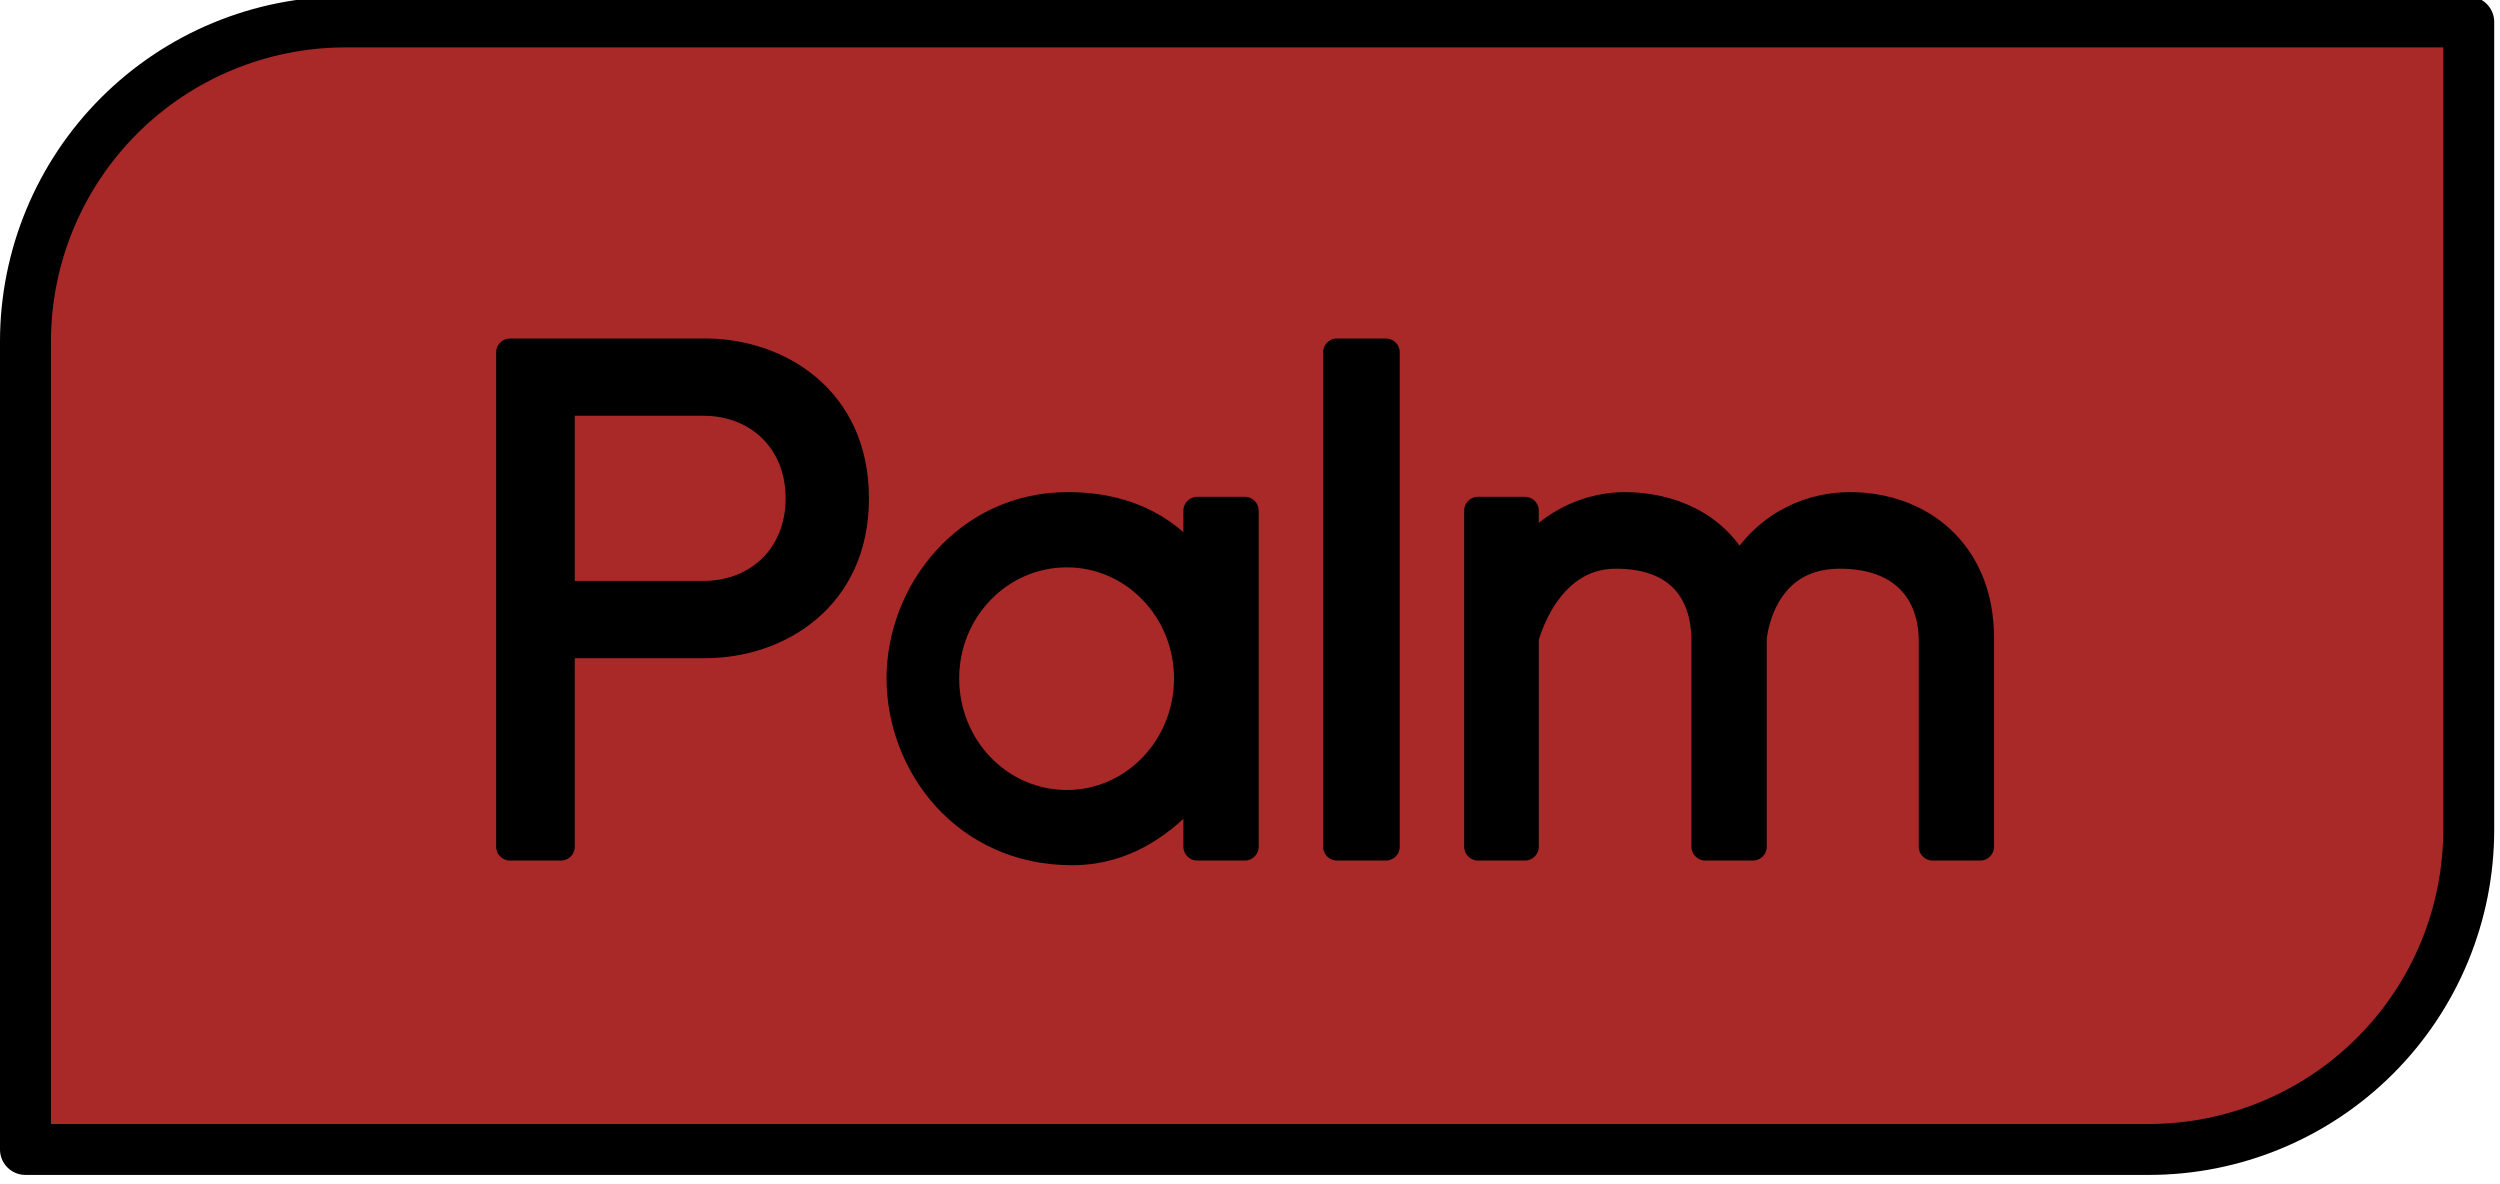
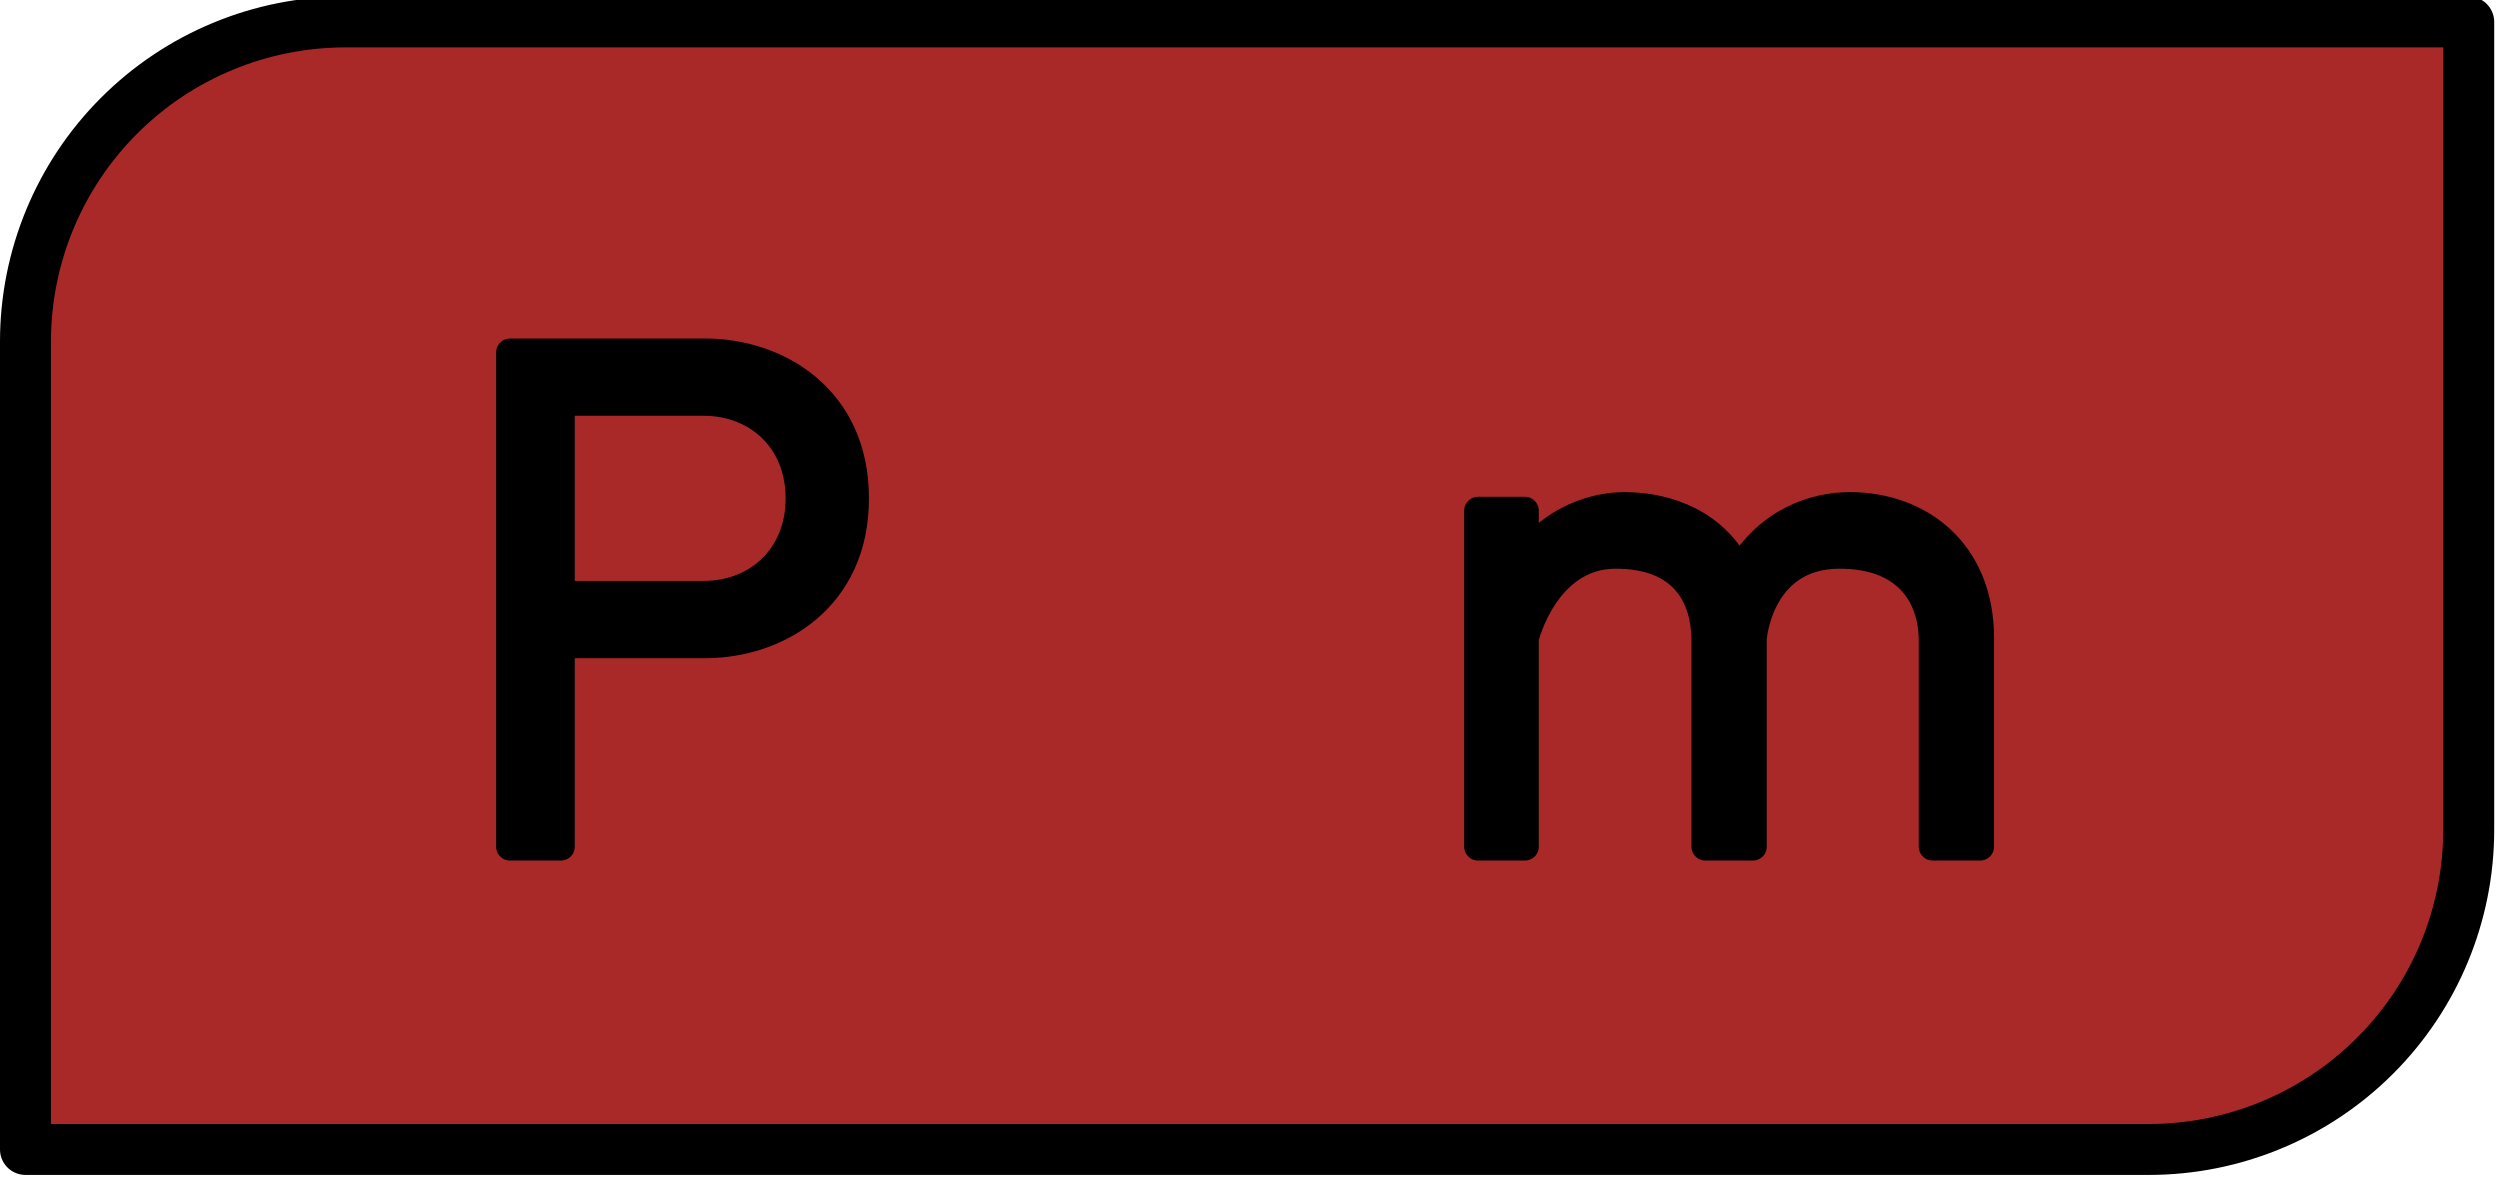
<svg xmlns="http://www.w3.org/2000/svg" width="100%" height="100%" viewBox="0 0 359 170" version="1.1" xml:space="preserve" style="fill-rule:evenodd;clip-rule:evenodd;stroke-linecap:round;stroke-linejoin:round;stroke-miterlimit:1.5;">
  <g transform="matrix(1,0,0,1,-881.365,-3427.21)">
    <g transform="matrix(1,0,0,1.208,46.034,2549.86)">
      <g transform="matrix(1,0,0,0.827,390.53,510.325)">
        <path d="M799.309,264.288L494.413,264.288C482.226,264.288 470.538,269.129 461.92,277.747C453.302,286.365 448.46,298.053 448.46,310.241L448.46,426.36L753.356,426.36C765.544,426.36 777.232,421.518 785.85,412.9C794.468,404.283 799.309,392.594 799.309,380.407L799.309,264.288Z" style="fill:rgb(169,41,41);stroke:black;stroke-width:7.32px;" />
      </g>
    </g>
    <g transform="matrix(1,0,0,1.208,46.034,2549.86)">
      <g transform="matrix(1,0,0,0.827,402.843,504.948)">
        <path d="M533.764,318.293C544.132,318.293 555.268,324.917 555.268,339.221L555.268,339.317C555.268,353.621 544.132,360.245 533.764,360.245L513.028,360.245L513.028,389.333L505.732,389.333L505.732,318.293L533.764,318.293ZM547.3,339.317L547.3,339.221C547.3,331.061 541.444,325.397 533.476,325.397L513.028,325.397L513.028,353.141L533.476,353.141C541.444,353.141 547.3,347.477 547.3,339.317Z" style="fill-rule:nonzero;stroke:black;stroke-width:4px;stroke-linecap:butt;stroke-miterlimit:2;" />
-         <path d="M604.42,341.045L611.236,341.045L611.236,389.333L604.42,389.333L604.42,380.213C600.868,384.725 594.916,390.005 586.468,390.005C571.012,390.005 561.796,377.429 561.796,365.141C561.796,352.661 571.492,340.373 585.796,340.373C594.916,340.373 600.772,344.213 604.42,349.301L604.42,341.045ZM585.7,383.189C595.3,383.189 603.076,375.125 603.076,365.141C603.076,355.253 595.3,347.189 585.7,347.189C576.004,347.189 568.228,355.253 568.228,365.141C568.228,375.125 576.004,383.189 585.7,383.189Z" style="fill-rule:nonzero;stroke:black;stroke-width:4px;stroke-linecap:butt;stroke-miterlimit:2;" />
-         <rect x="624.484" y="318.293" width="7.008" height="71.04" style="fill-rule:nonzero;stroke:black;stroke-width:4px;stroke-linecap:butt;stroke-miterlimit:2;" />
        <path d="M698.116,340.373C708.1,340.373 716.836,346.901 716.836,359.381L716.836,389.333L710.02,389.333L710.02,359.765C710.02,353.045 706.084,347.381 696.676,347.381C685.06,347.381 684.196,359.381 684.196,359.381L684.196,389.333L677.38,389.333L677.38,359.765C677.38,353.045 673.924,347.381 664.516,347.381C654.34,347.381 651.46,359.381 651.46,359.381L651.46,389.333L644.74,389.333L644.74,341.045L651.46,341.045L651.46,347.765C655.588,342.197 661.444,340.373 665.764,340.373C672.1,340.373 678.916,342.965 682.18,349.781C686.5,342.389 693.22,340.373 698.116,340.373Z" style="fill-rule:nonzero;stroke:black;stroke-width:4px;stroke-linecap:butt;stroke-miterlimit:2;" />
      </g>
    </g>
  </g>
</svg>